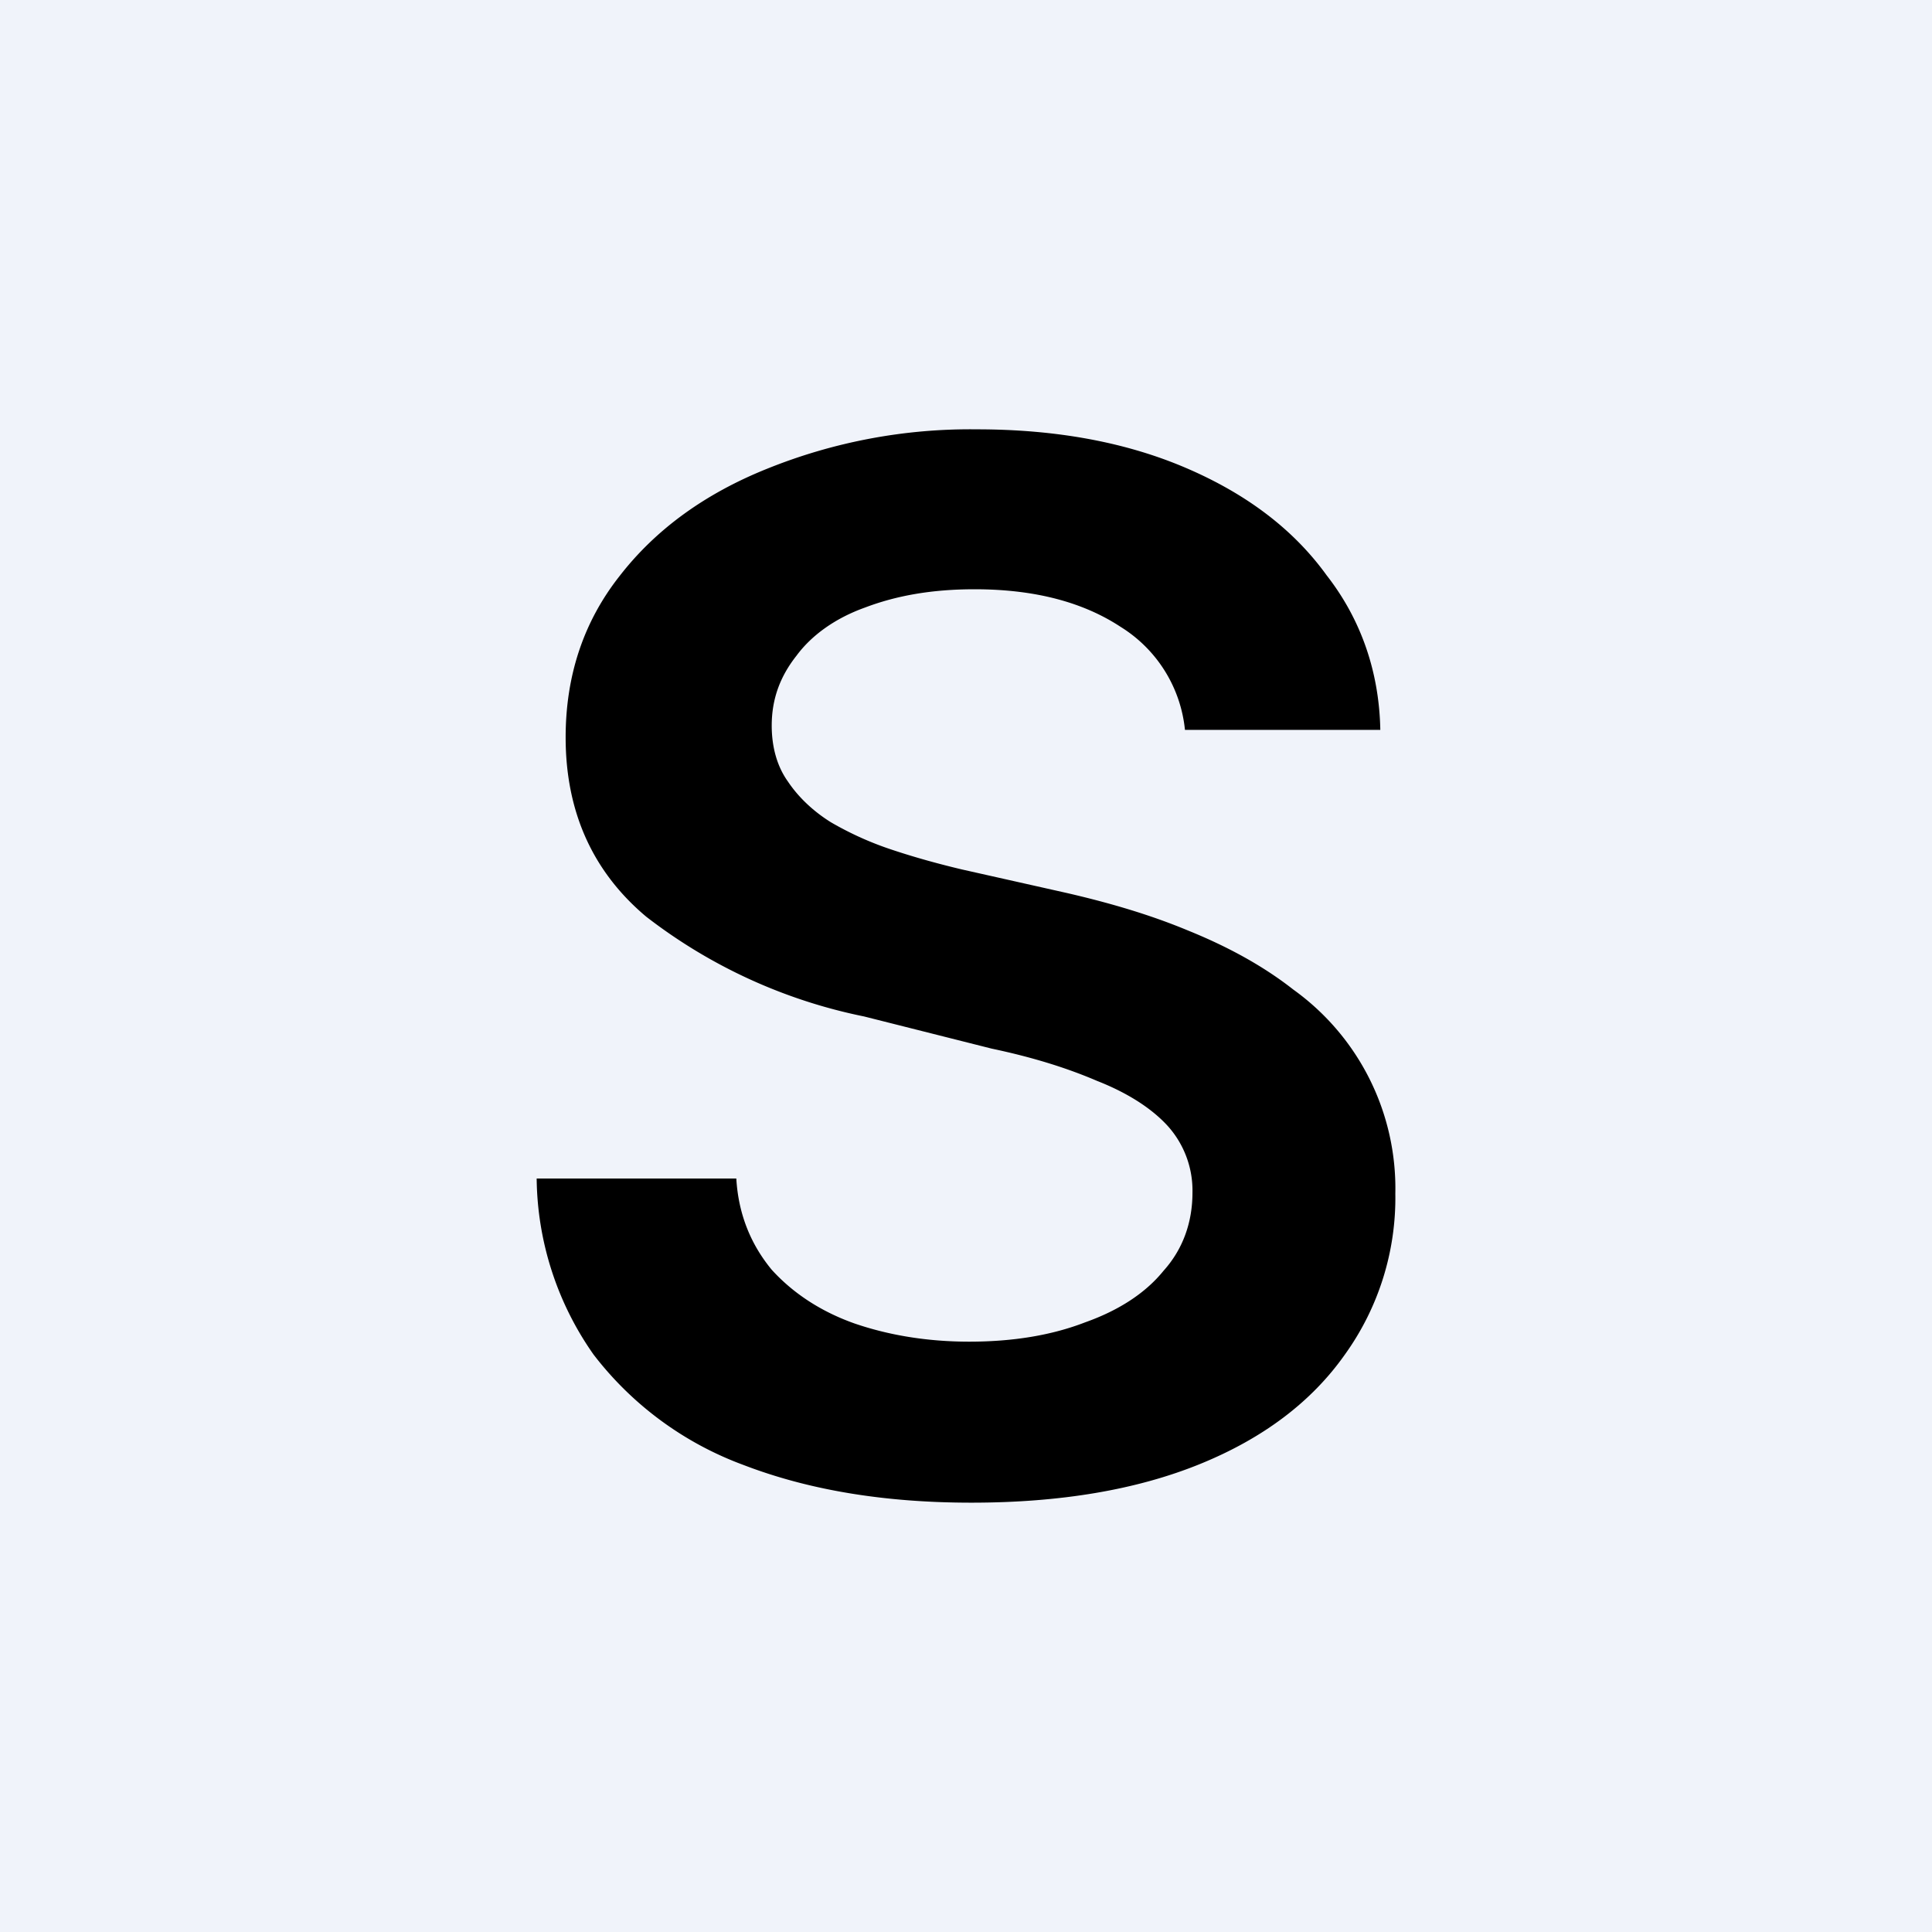
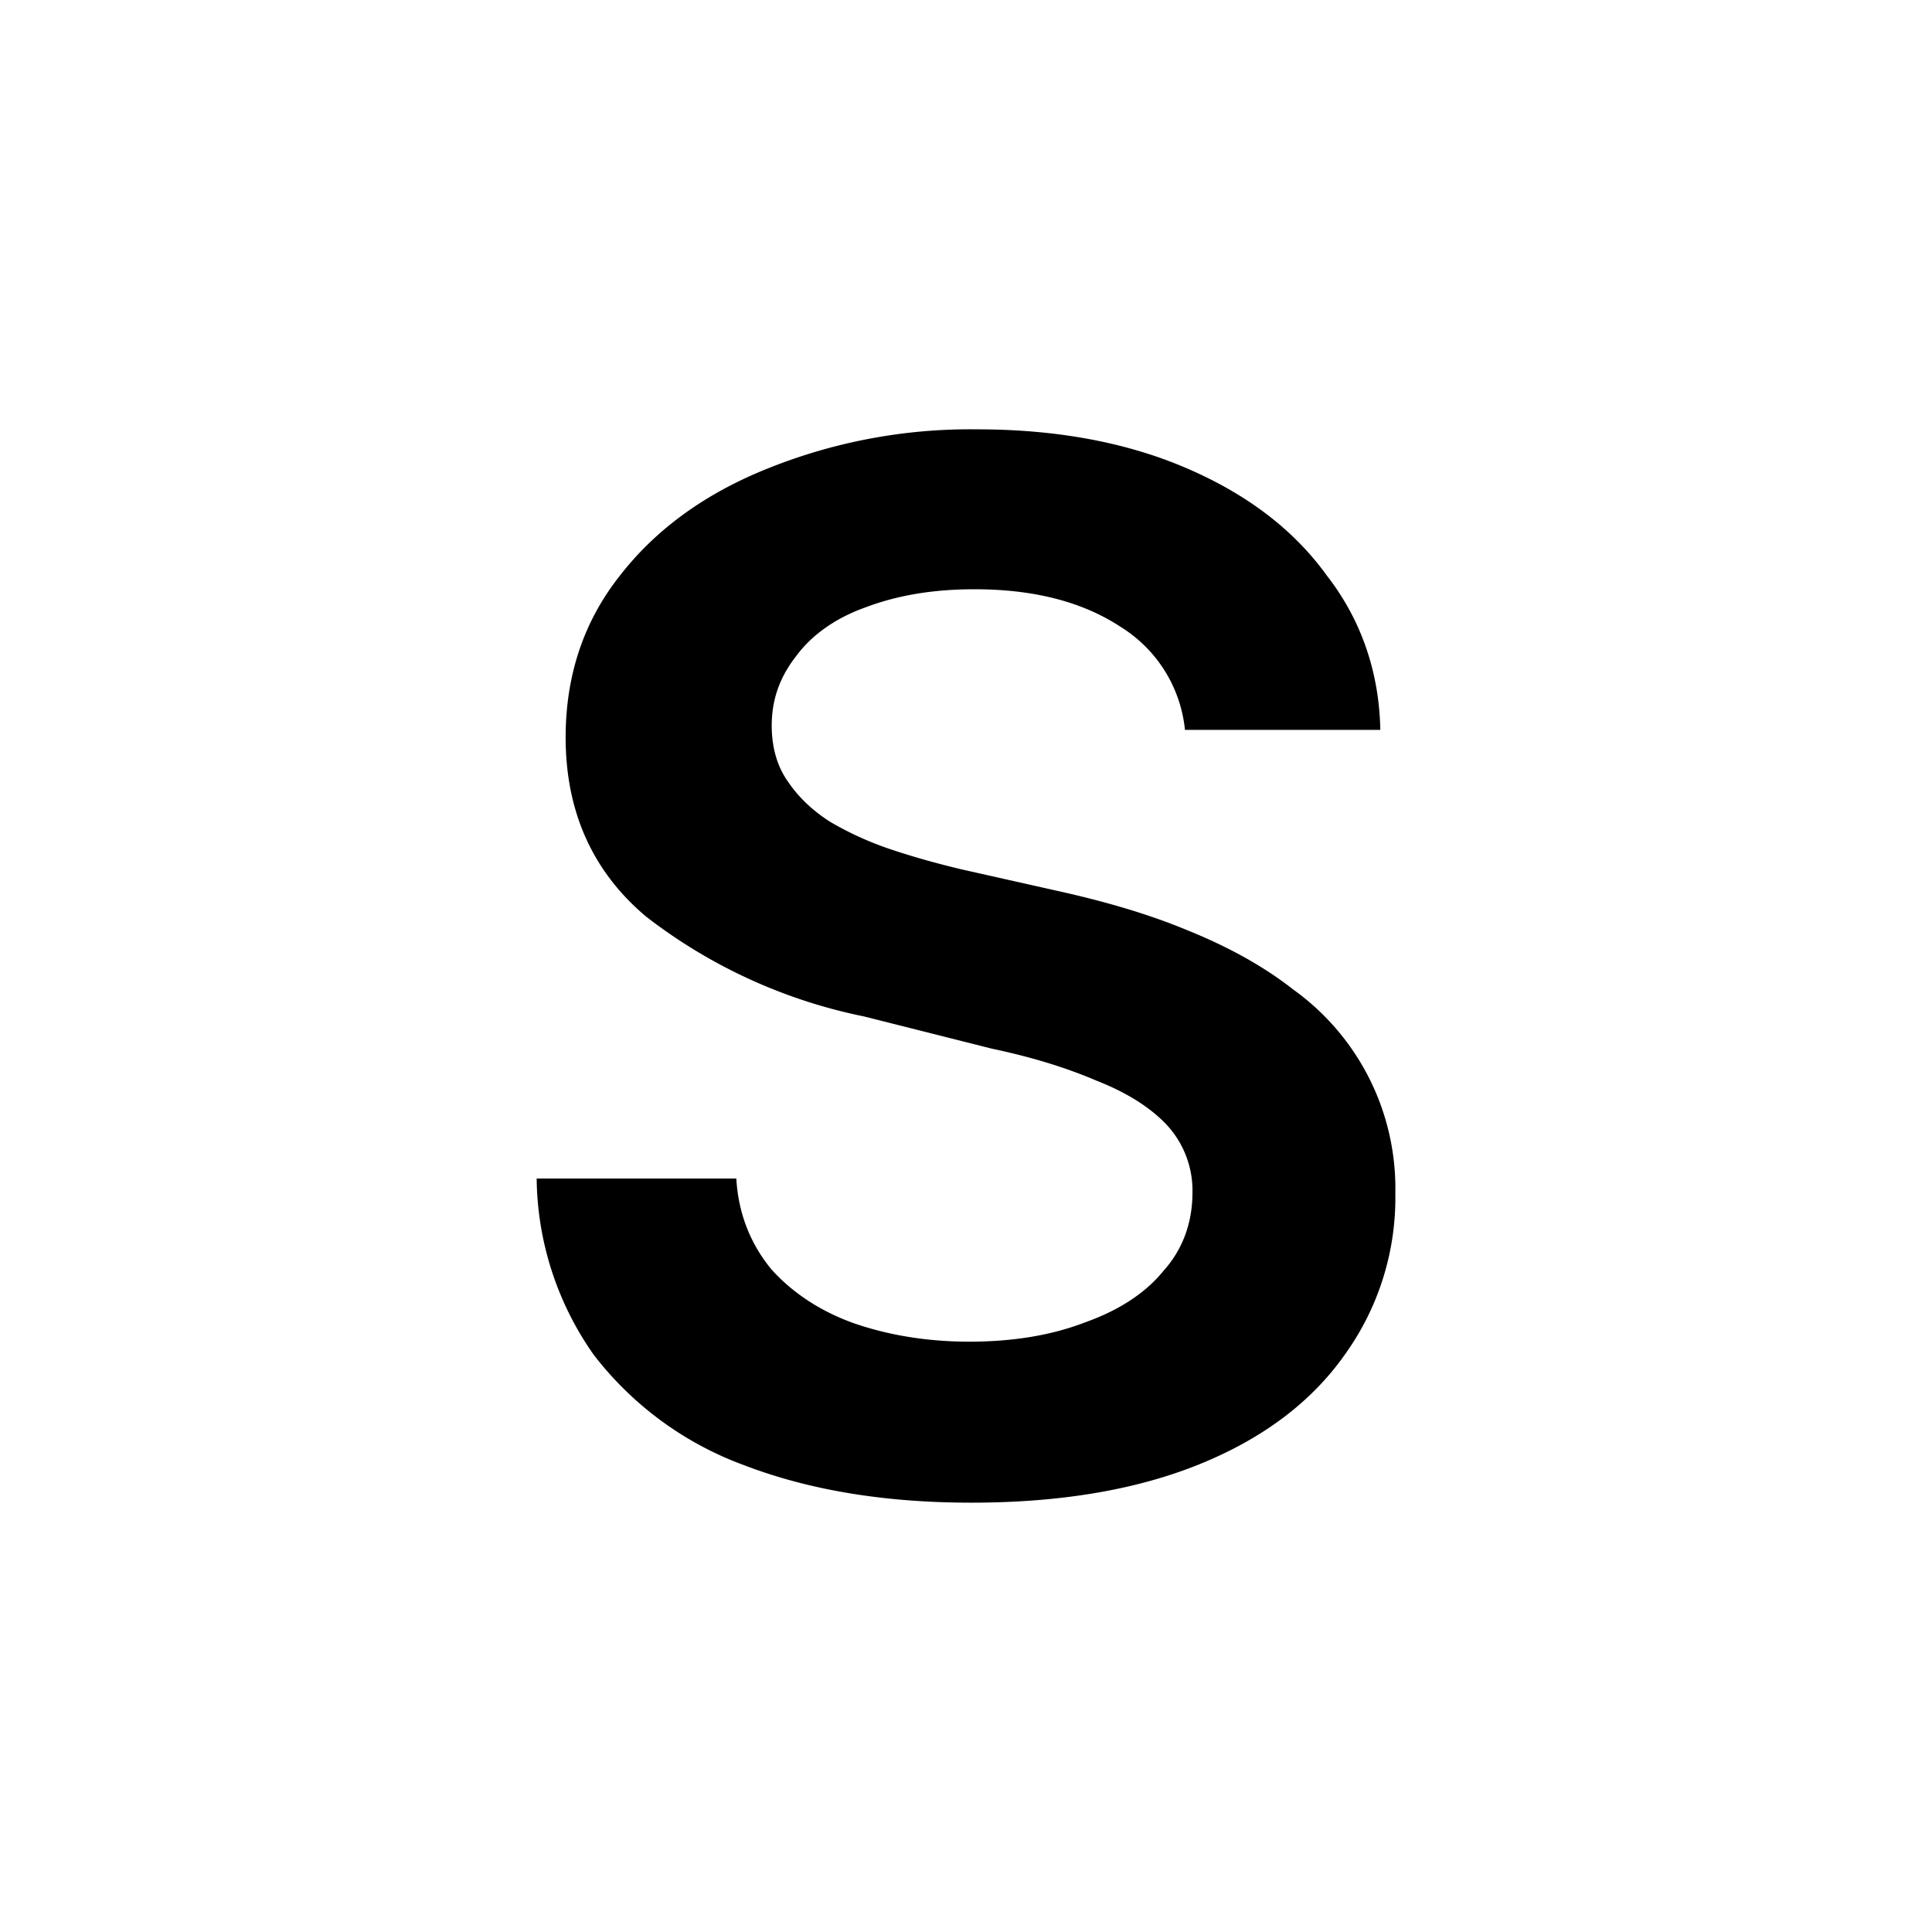
<svg xmlns="http://www.w3.org/2000/svg" width="18" height="18" viewBox="0 0 18 18">
-   <path fill="#F0F3FA" d="M0 0h18v18H0z" />
  <path d="M11.04 6.8a1.28 1.28 0 0 0-.6-.96c-.35-.23-.8-.35-1.36-.35-.4 0-.73.06-1.02.17-.28.1-.5.26-.64.45-.15.19-.23.4-.23.65 0 .2.05.38.15.52.1.15.24.28.4.38a3 3 0 0 0 .58.26c.21.07.43.13.64.18l.98.22c.39.09.77.2 1.13.35.37.15.7.33.98.55a2.28 2.28 0 0 1 .95 1.9 2.5 2.5 0 0 1-.47 1.5c-.31.44-.76.78-1.35 1.02-.59.24-1.3.36-2.13.36-.82 0-1.52-.12-2.12-.35a3.12 3.12 0 0 1-1.4-1.03A2.9 2.9 0 0 1 5 10.98h1.86c.02.34.14.62.33.85.2.22.46.39.77.5.32.11.68.17 1.07.17.41 0 .77-.06 1.08-.18.31-.11.56-.27.73-.48.18-.2.27-.45.27-.73a.9.9 0 0 0-.24-.63c-.15-.16-.37-.3-.65-.41-.28-.12-.6-.22-.98-.3l-1.19-.3a4.91 4.91 0 0 1-2.03-.93c-.5-.42-.75-.98-.75-1.67 0-.58.17-1.08.5-1.5.34-.44.8-.77 1.37-1A5.05 5.05 0 0 1 9.1 4c.74 0 1.39.12 1.95.36s1 .57 1.31 1c.32.41.49.9.5 1.44h-1.82Z" />
</svg>